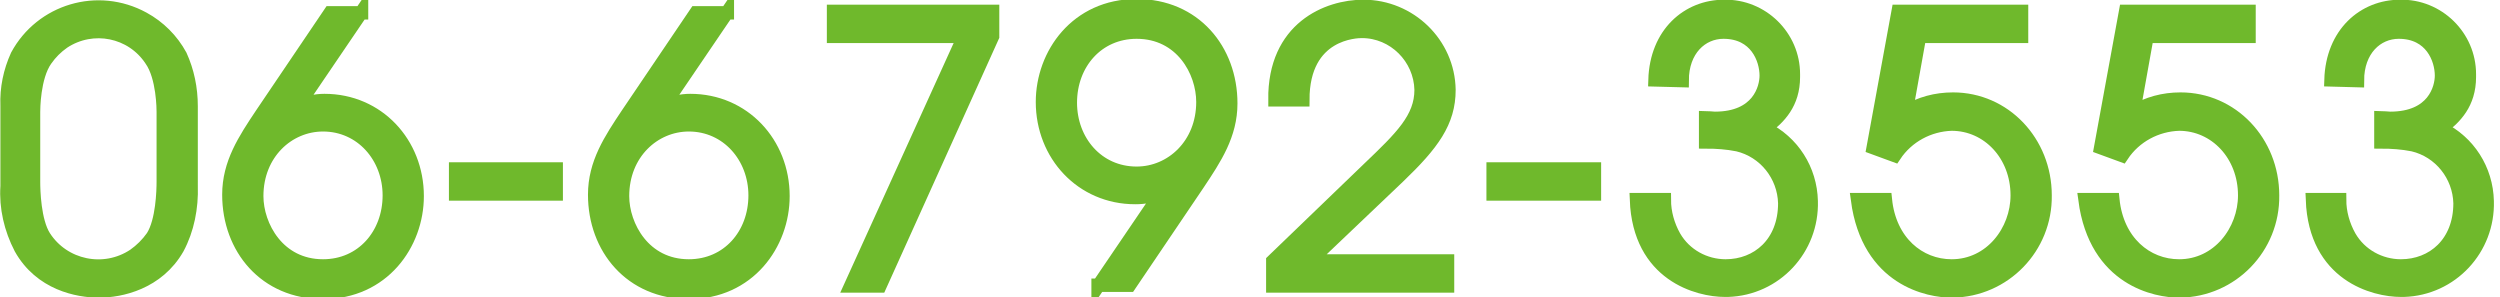
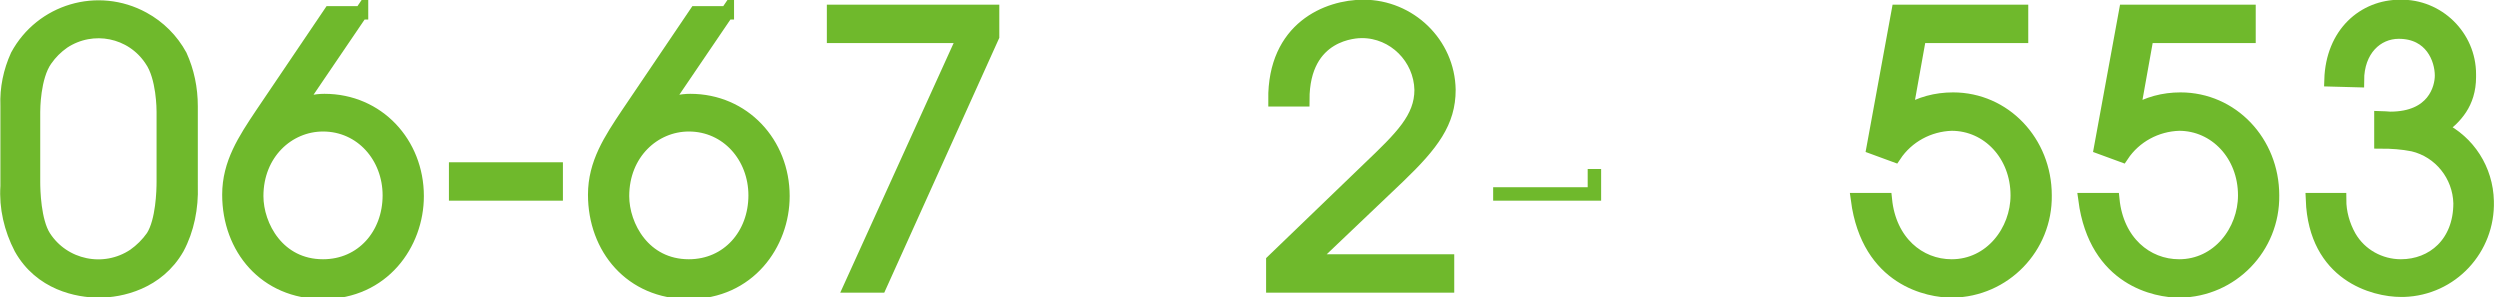
<svg xmlns="http://www.w3.org/2000/svg" version="1.1" id="レイヤー_1" x="0px" y="0px" viewBox="0 0 350.6 41.7" style="enable-background:new 0 0 350.6 41.7;" xml:space="preserve">
  <style type="text/css">
	.st0{fill:#6FB92C;stroke:#6FB92C;stroke-width:1.886;}
</style>
  <g>
    <g id="レイヤー_1_1_">
      <g>
        <path class="st0" d="M26.8,26.1c0.1,3-0.5,6.1-1.9,8.7c-2.8,4.9-8,6-11,6s-8.2-1-11-6c-1.4-2.7-2.1-5.7-1.9-8.7V14.8     C0.9,12.4,1.4,10,2.4,7.8c3.4-6.3,11.3-8.7,17.7-5.2c2.2,1.2,4,3,5.2,5.2c1,2.2,1.5,4.6,1.5,7.1L26.8,26.1z M22.9,15.7     c0-0.3,0-4.9-1.7-7.3C18.5,4.3,13,3.2,8.9,5.9c-1,0.7-1.8,1.5-2.5,2.5c-1.7,2.4-1.7,7-1.7,7.3v9.8c0,1.2,0.1,5.5,1.5,7.7     c2.7,4.2,8.4,5.4,12.6,2.6c1-0.7,1.9-1.6,2.6-2.6c1.4-2.2,1.5-6.5,1.5-7.7V15.7z" />
        <path class="st0" d="M50.7,1.7l-8.9,13.1l0.1,0.1c1.1-0.5,2.3-0.8,3.6-0.8c7.5,0,13,6,13,13.4c0,6.7-4.8,13.5-13.2,13.5     c-8.1,0-13.2-6.2-13.2-13.7c0-4.4,2.2-7.7,4.6-11.3l9.6-14.2H50.7z M45.3,37.3c5.5,0,9.3-4.4,9.3-9.9c0-5.4-3.9-9.9-9.3-9.9     c-4.9,0-9.3,4-9.3,10C36,31.7,39,37.3,45.3,37.3z" />
        <path class="st0" d="M78,23.7v3.5H63.9v-3.5H78z" />
        <path class="st0" d="M102,1.7l-8.9,13.1l0.1,0.1c1.1-0.5,2.3-0.8,3.6-0.8c7.5,0,13,6,13,13.4c0,6.7-4.8,13.5-13.2,13.5     c-8.1,0-13.2-6.2-13.2-13.7c0-4.4,2.2-7.7,4.6-11.3l9.6-14.2H102z M96.6,37.3c5.5,0,9.3-4.4,9.3-9.9c0-5.4-3.9-9.9-9.3-9.9     c-4.9,0-9.3,4-9.3,10C87.3,31.7,90.3,37.3,96.6,37.3z" />
        <path class="st0" d="M135.2,5.1h-18.3V1.6h22.3v3.5l-15.8,35h-4.1L135.2,5.1z" />
-         <path class="st0" d="M154,40.1l8.9-13.1l-0.1-0.1c-1.1,0.6-2.3,0.8-3.6,0.8c-7.5,0-13-6-13-13.4c0-6.7,4.8-13.5,13.2-13.5     c8.1,0,13.2,6.2,13.2,13.7c0,4.4-2.2,7.7-4.6,11.3l-9.6,14.2H154z M159.4,4.5c-5.5,0-9.3,4.4-9.3,9.9c0,5.4,3.8,9.9,9.3,9.9     c4.9,0,9.3-4,9.3-10C168.7,10,165.7,4.5,159.4,4.5L159.4,4.5z" />
        <path class="st0" d="M178.5,36.6l13.5-13c4.5-4.3,7.3-7,7.3-11c-0.1-4.5-3.8-8.2-8.3-8.2c-0.7,0-8.3,0.1-8.3,9.6h-3.9     c-0.1-10.1,7.4-13.1,12.4-13.1c6.5,0,11.9,5.2,12,11.7c0,4.5-2.3,7.6-7.1,12.2l-12.4,11.8H203v3.5h-24.5V36.6z" />
-         <path class="st0" d="M223.6,23.7v3.5h-14.2v-3.5H223.6z" />
-         <path class="st0" d="M232.1,11.2c0.2-6.5,4.6-10.3,9.7-10.3c5.3-0.1,9.7,4.2,9.7,9.5c0,0.1,0,0.3,0,0.4c0,3.7-2,5.7-4,7.2     c3.9,1.9,6.4,5.8,6.5,10.2c0.2,6.7-5,12.3-11.7,12.5c-0.1,0-0.3,0-0.4,0c-3.7,0-12-2.1-12.4-12.7h3.9c0,1.8,0.5,3.6,1.4,5.2     c1.5,2.6,4.3,4.1,7.2,4.1c4.5,0,8.3-3.2,8.3-8.8c-0.1-3.9-2.8-7.3-6.6-8.2c-1.5-0.3-3-0.4-4.5-0.4v-3.4c0.2,0,0.9,0.1,1.3,0.1     c6.1,0,7.2-4.2,7.2-6c0-2.3-1.4-6.1-6-6.1c-3.1,0-5.8,2.5-5.8,6.8L232.1,11.2z" />
+         <path class="st0" d="M223.6,23.7v3.5h-14.2H223.6z" />
        <path class="st0" d="M266.2,1.6h17.3v3.5h-14.3l-1.9,10.6c2-1.2,4.2-1.8,6.6-1.8c7.2,0,12.9,6,12.9,13.5     c0.1,7.3-5.7,13.3-13,13.4c0,0,0,0-0.1,0c-3.1,0-11.7-1.5-13.2-12.8h3.9c0.6,5.9,4.7,9.3,9.3,9.3c5.5,0,9.2-4.9,9.2-9.9     c0-5.7-4.1-10-9.2-10c-3.2,0.1-6.2,1.7-8,4.4l-3-1.1L266.2,1.6z" />
        <path class="st0" d="M326.9,11.2c0.2-6.5,4.6-10.3,9.7-10.3c5.3-0.1,9.7,4.2,9.7,9.5c0,0.1,0,0.3,0,0.4c0,3.7-2,5.7-4,7.2     c3.9,1.9,6.4,5.8,6.5,10.2c0.2,6.7-5,12.3-11.7,12.5c-0.1,0-0.3,0-0.4,0c-3.7,0-12-2.1-12.4-12.7h3.8c0,1.8,0.5,3.6,1.4,5.2     c1.5,2.6,4.3,4.1,7.2,4.1c4.5,0,8.3-3.2,8.3-8.8c-0.1-3.9-2.8-7.3-6.6-8.2c-1.5-0.3-3-0.4-4.5-0.4v-3.4c0.2,0,0.9,0.1,1.3,0.1     c6.1,0,7.2-4.2,7.2-6c0-2.3-1.4-6.1-6-6.1c-3.1,0-5.8,2.5-5.8,6.8L326.9,11.2z" />
        <path class="st0" d="M298.1,1.6h17.3v3.5h-14.3l-1.9,10.6c2-1.2,4.2-1.8,6.6-1.8c7.2,0,12.9,6,12.9,13.5     c0.1,7.3-5.7,13.3-13,13.4c0,0,0,0-0.1,0c-3.1,0-11.7-1.5-13.2-12.8h3.9c0.6,5.9,4.7,9.3,9.3,9.3c5.5,0,9.2-4.9,9.2-9.9     c0-5.7-4.1-10-9.2-10c-3.2,0.1-6.2,1.7-8,4.4l-3-1.1L298.1,1.6z" />
      </g>
    </g>
  </g>
</svg>